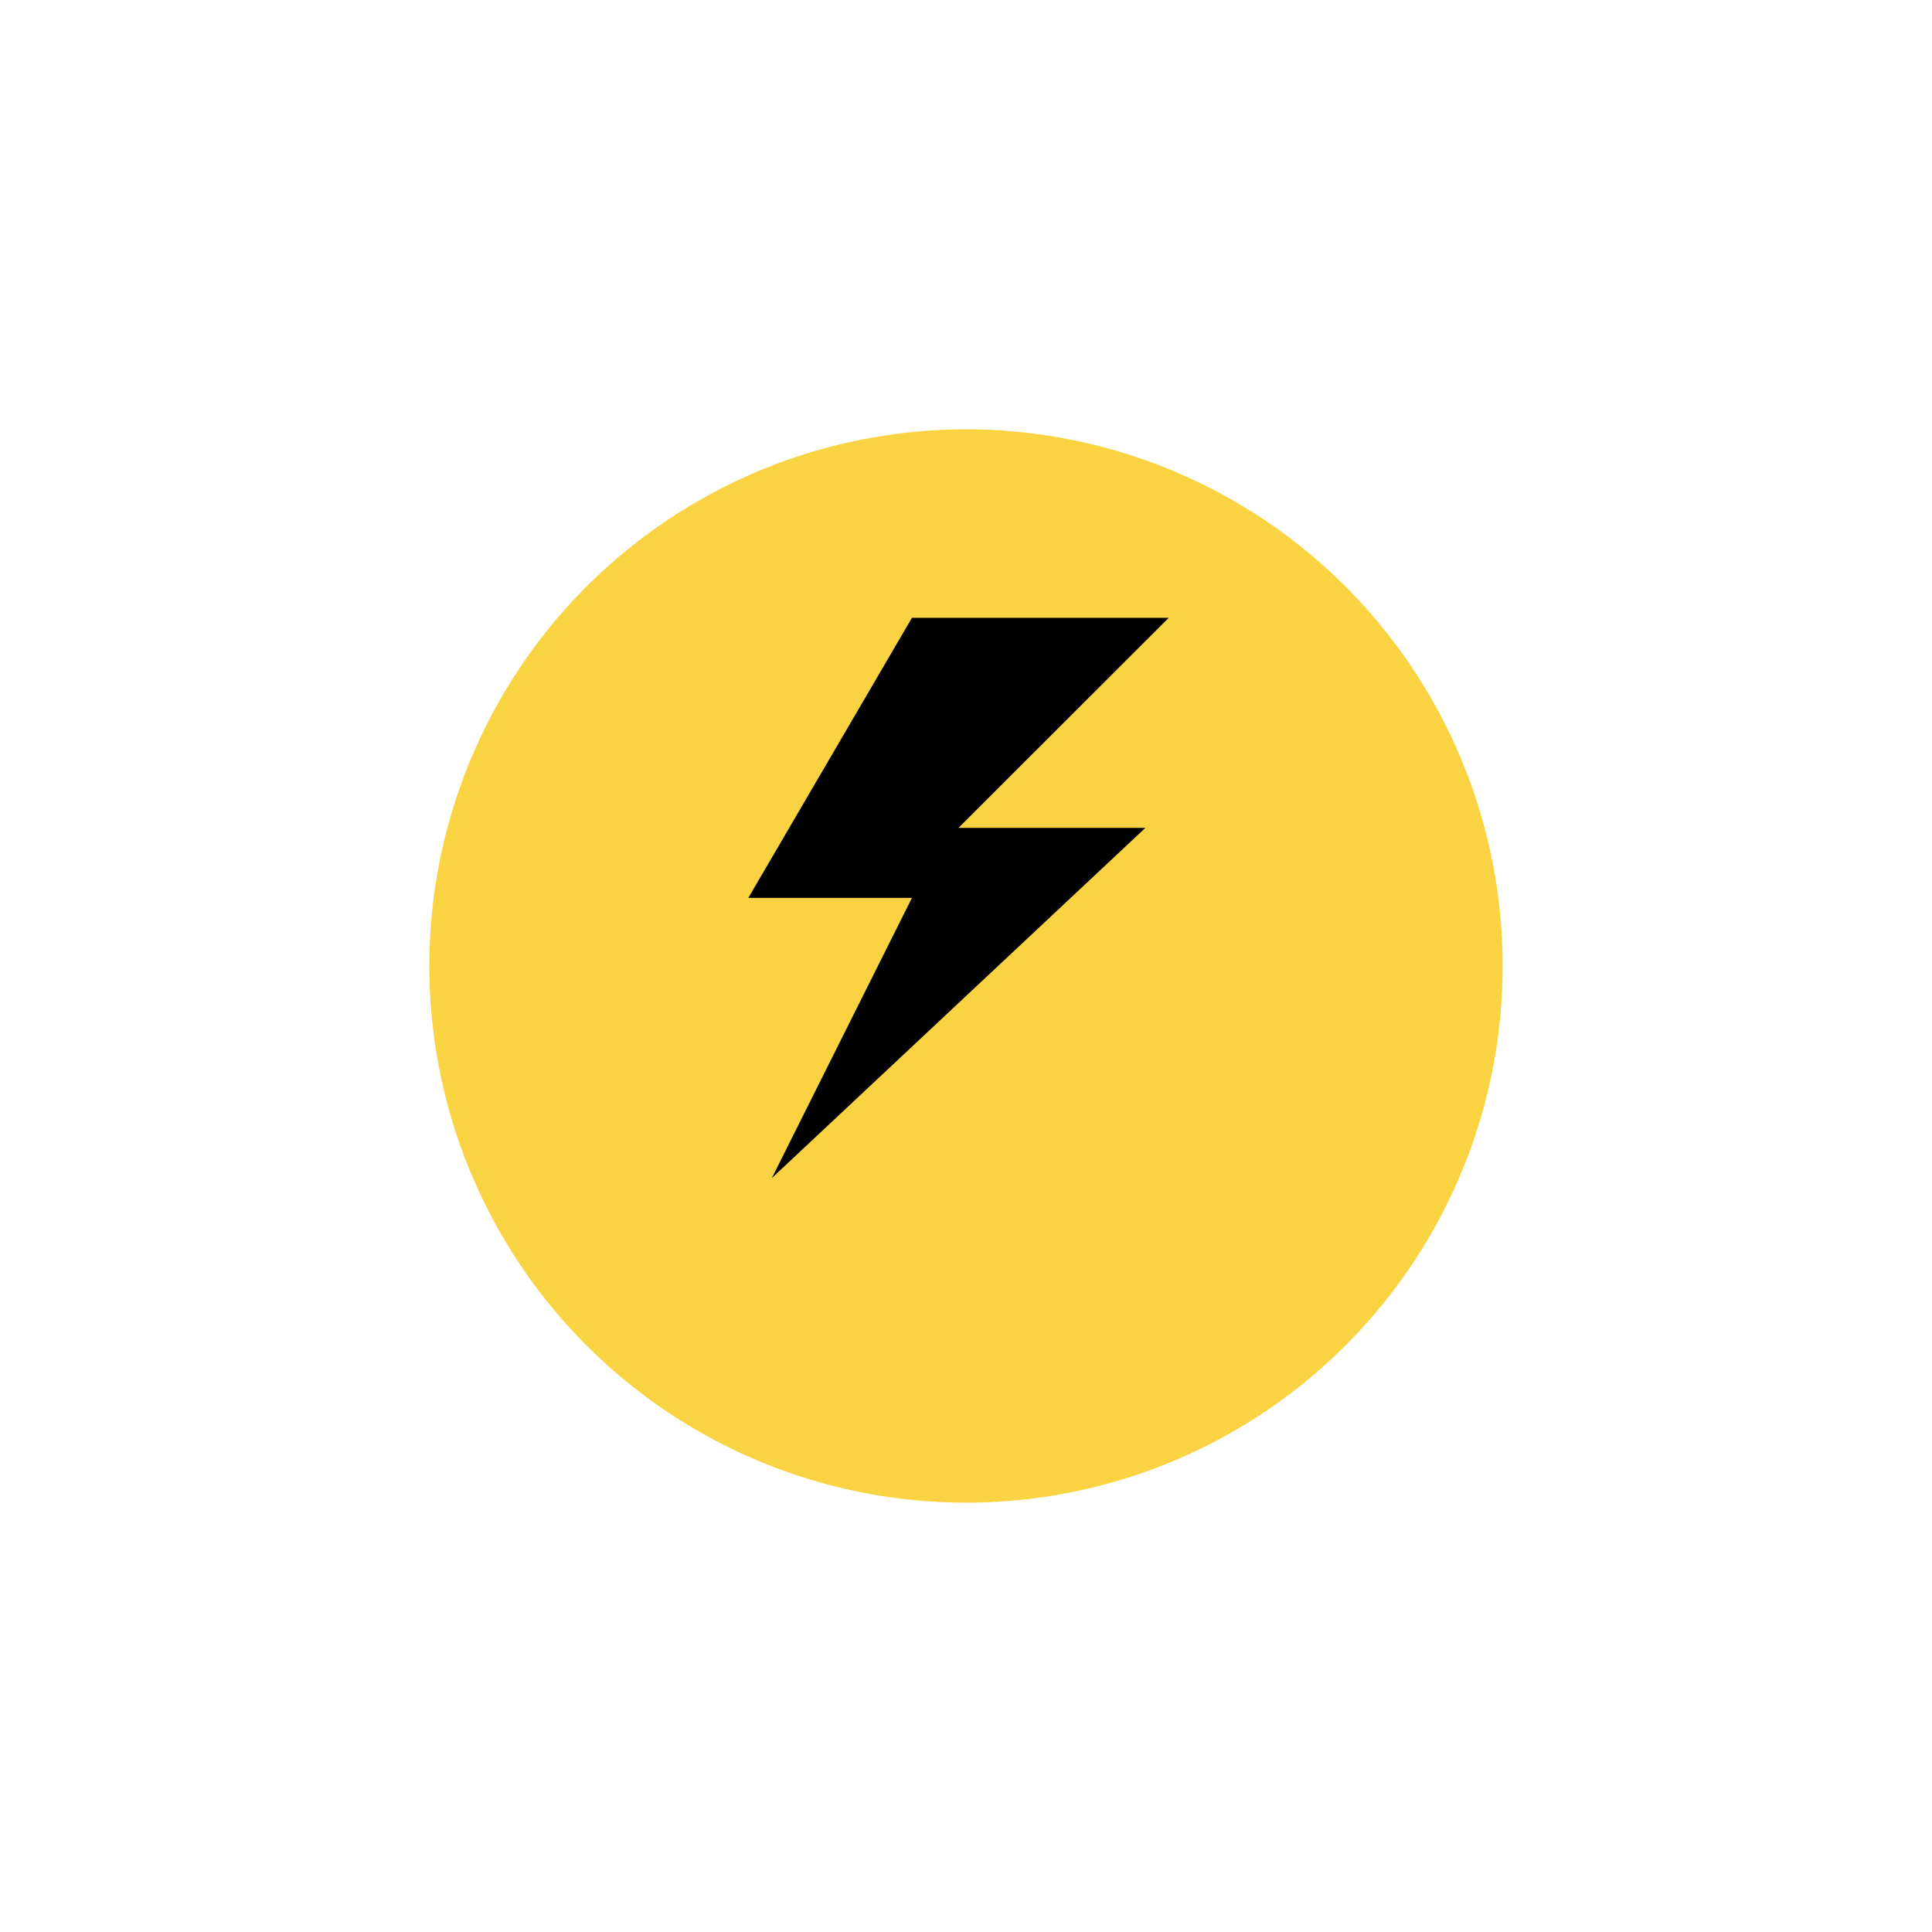
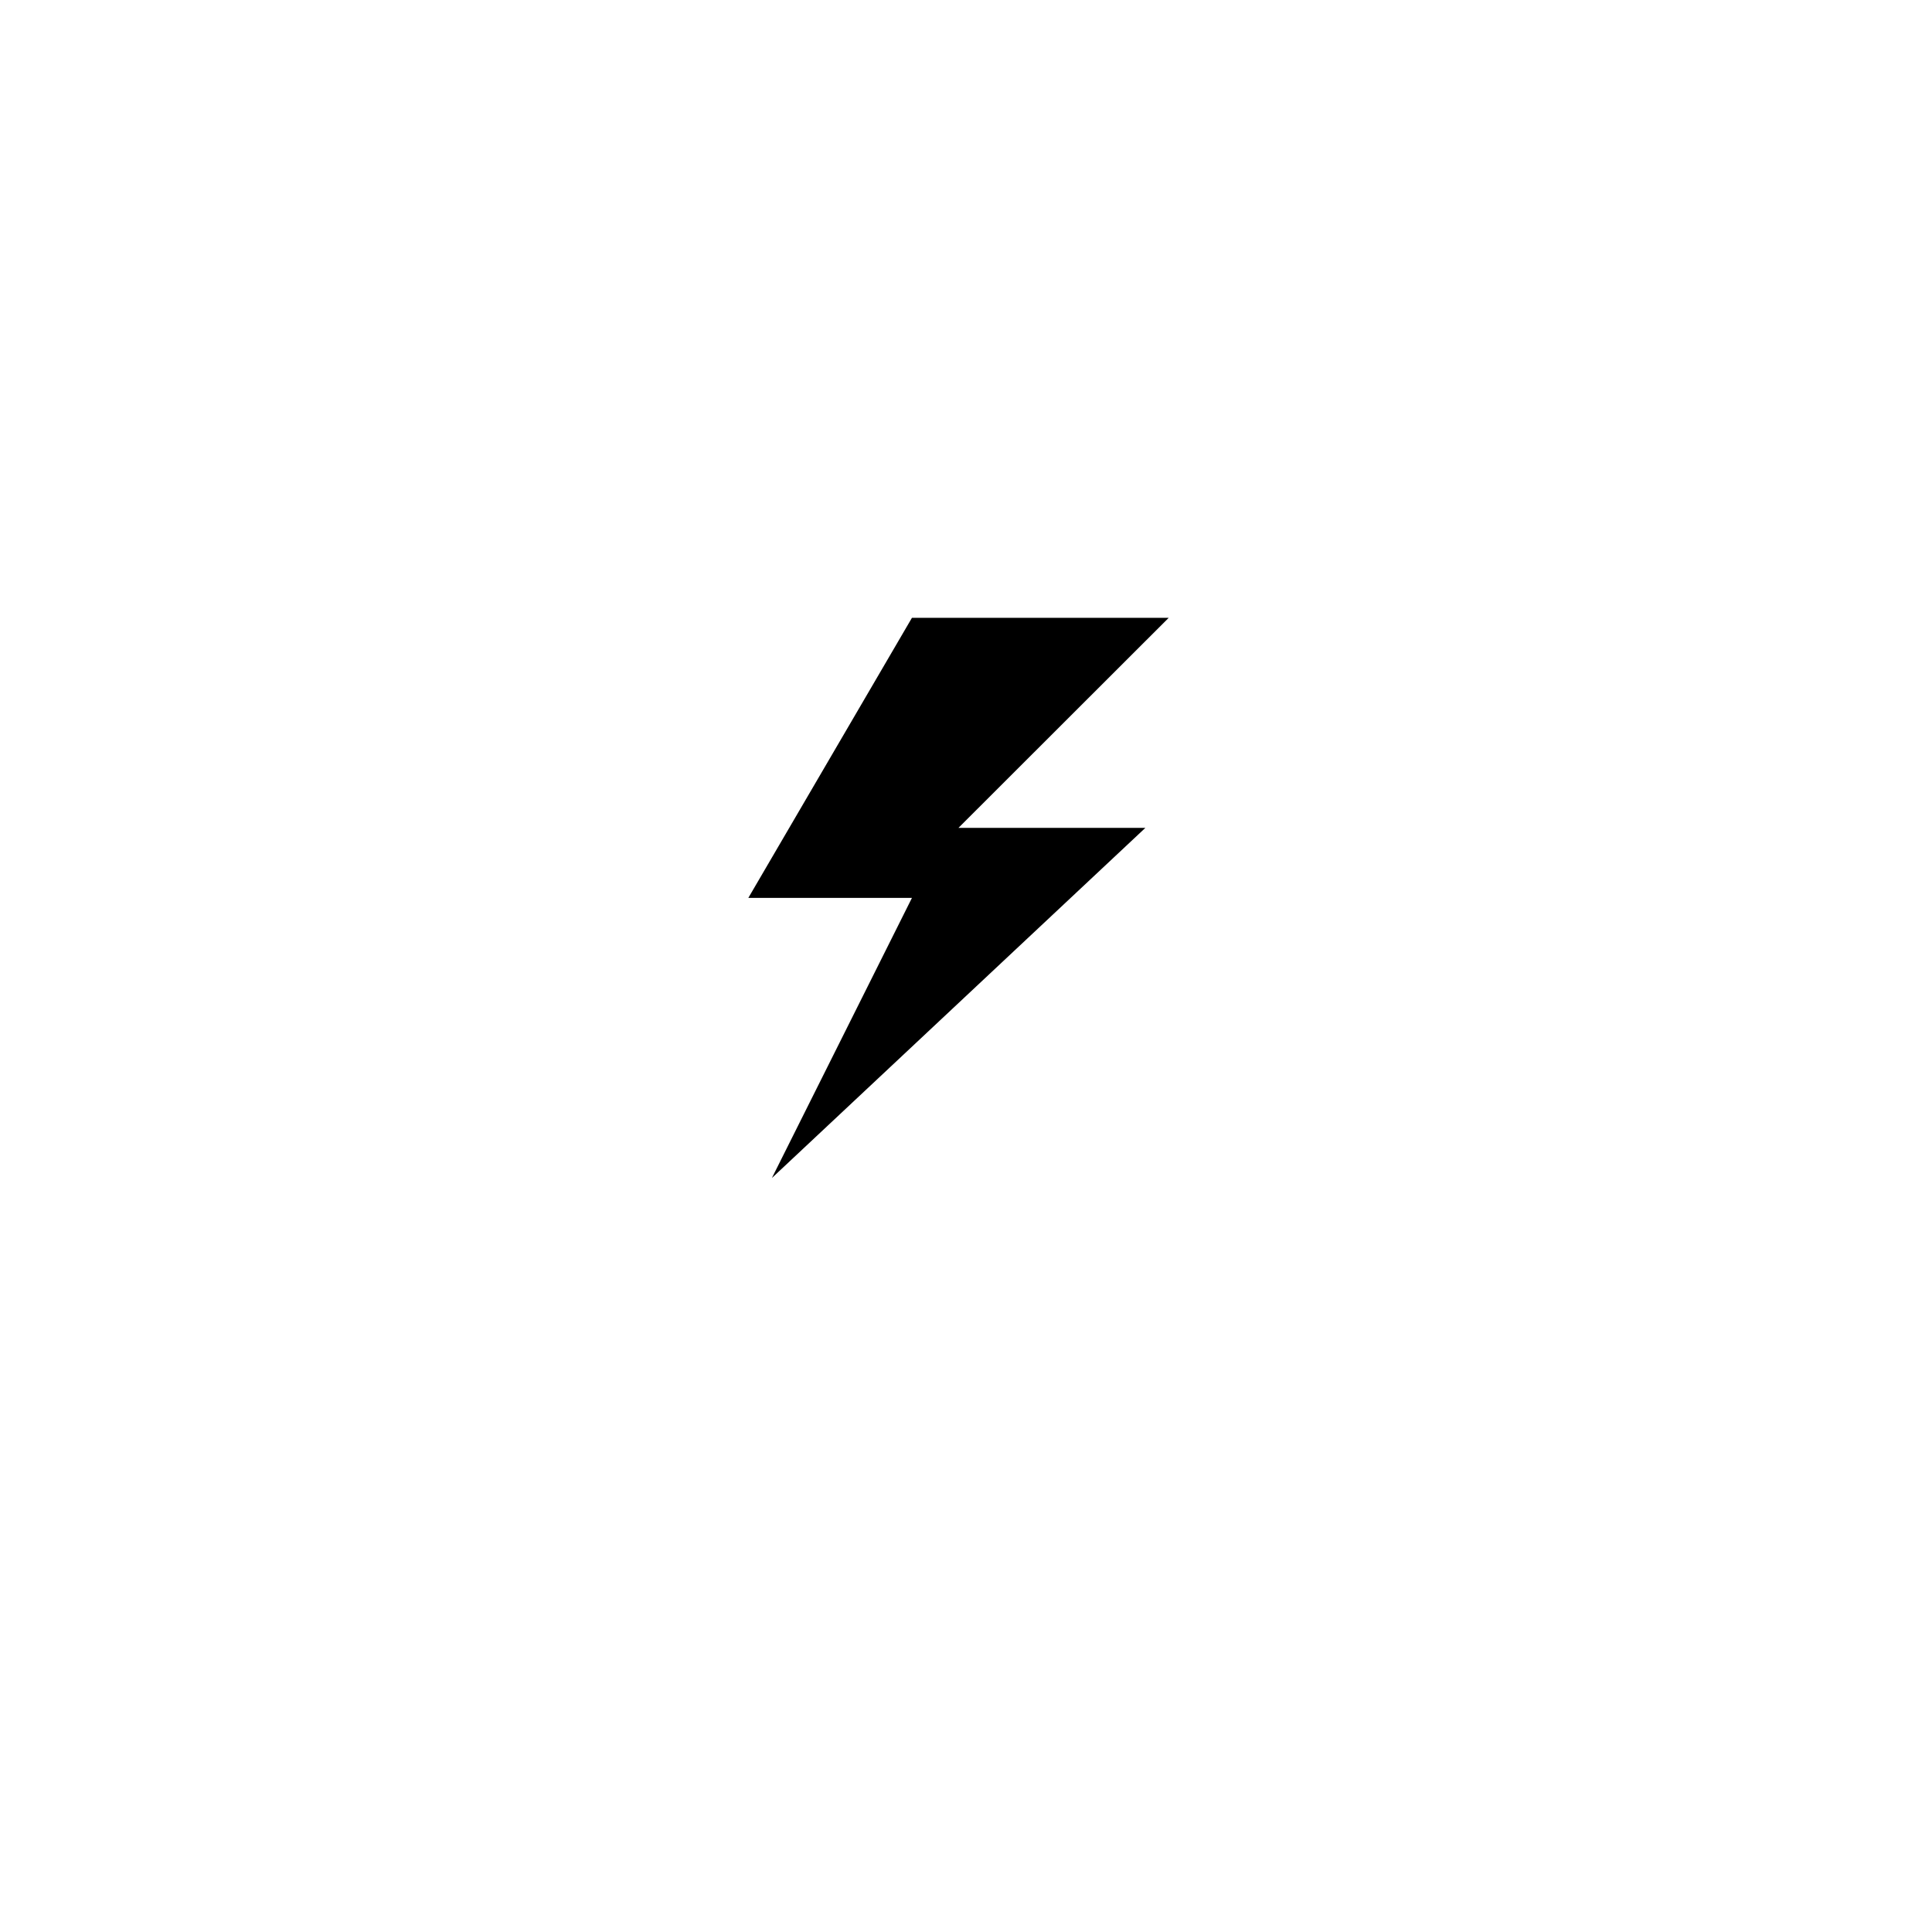
<svg xmlns="http://www.w3.org/2000/svg" width="81" height="81" viewBox="0 0 81 81">
  <defs>
    <filter id="Ellipse_330" x="0" y="0" width="81" height="81" filterUnits="userSpaceOnUse">
      <feOffset dy="3" input="SourceAlpha" />
      <feGaussianBlur stdDeviation="6" result="blur" />
      <feFlood flood-opacity="0.161" />
      <feComposite operator="in" in2="blur" />
      <feComposite in="SourceGraphic" />
    </filter>
  </defs>
  <g id="Group_10236" data-name="Group 10236" transform="translate(-341.25 -342.25)">
    <g transform="matrix(1, 0, 0, 1, 341.25, 342.25)" filter="url(#Ellipse_330)">
-       <circle id="Ellipse_330-2" data-name="Ellipse 330" cx="22.5" cy="22.5" r="22.5" transform="translate(18 15)" fill="#f9d342" />
-     </g>
+       </g>
    <g id="Group_10234" data-name="Group 10234" transform="translate(372.624 368.152)">
      <g id="Group_10216" data-name="Group 10216" transform="translate(0)">
-         <path id="Path_2594" data-name="Path 2594" d="M22.815,0H12.05L5.19,11.743h6.86L6.178,23.486,21.836,8.807H14Z" transform="translate(-5.19)" />
+         <path id="Path_2594" data-name="Path 2594" d="M22.815,0H12.05L5.19,11.743h6.86L6.178,23.486,21.836,8.807H14" transform="translate(-5.19)" />
      </g>
    </g>
  </g>
</svg>